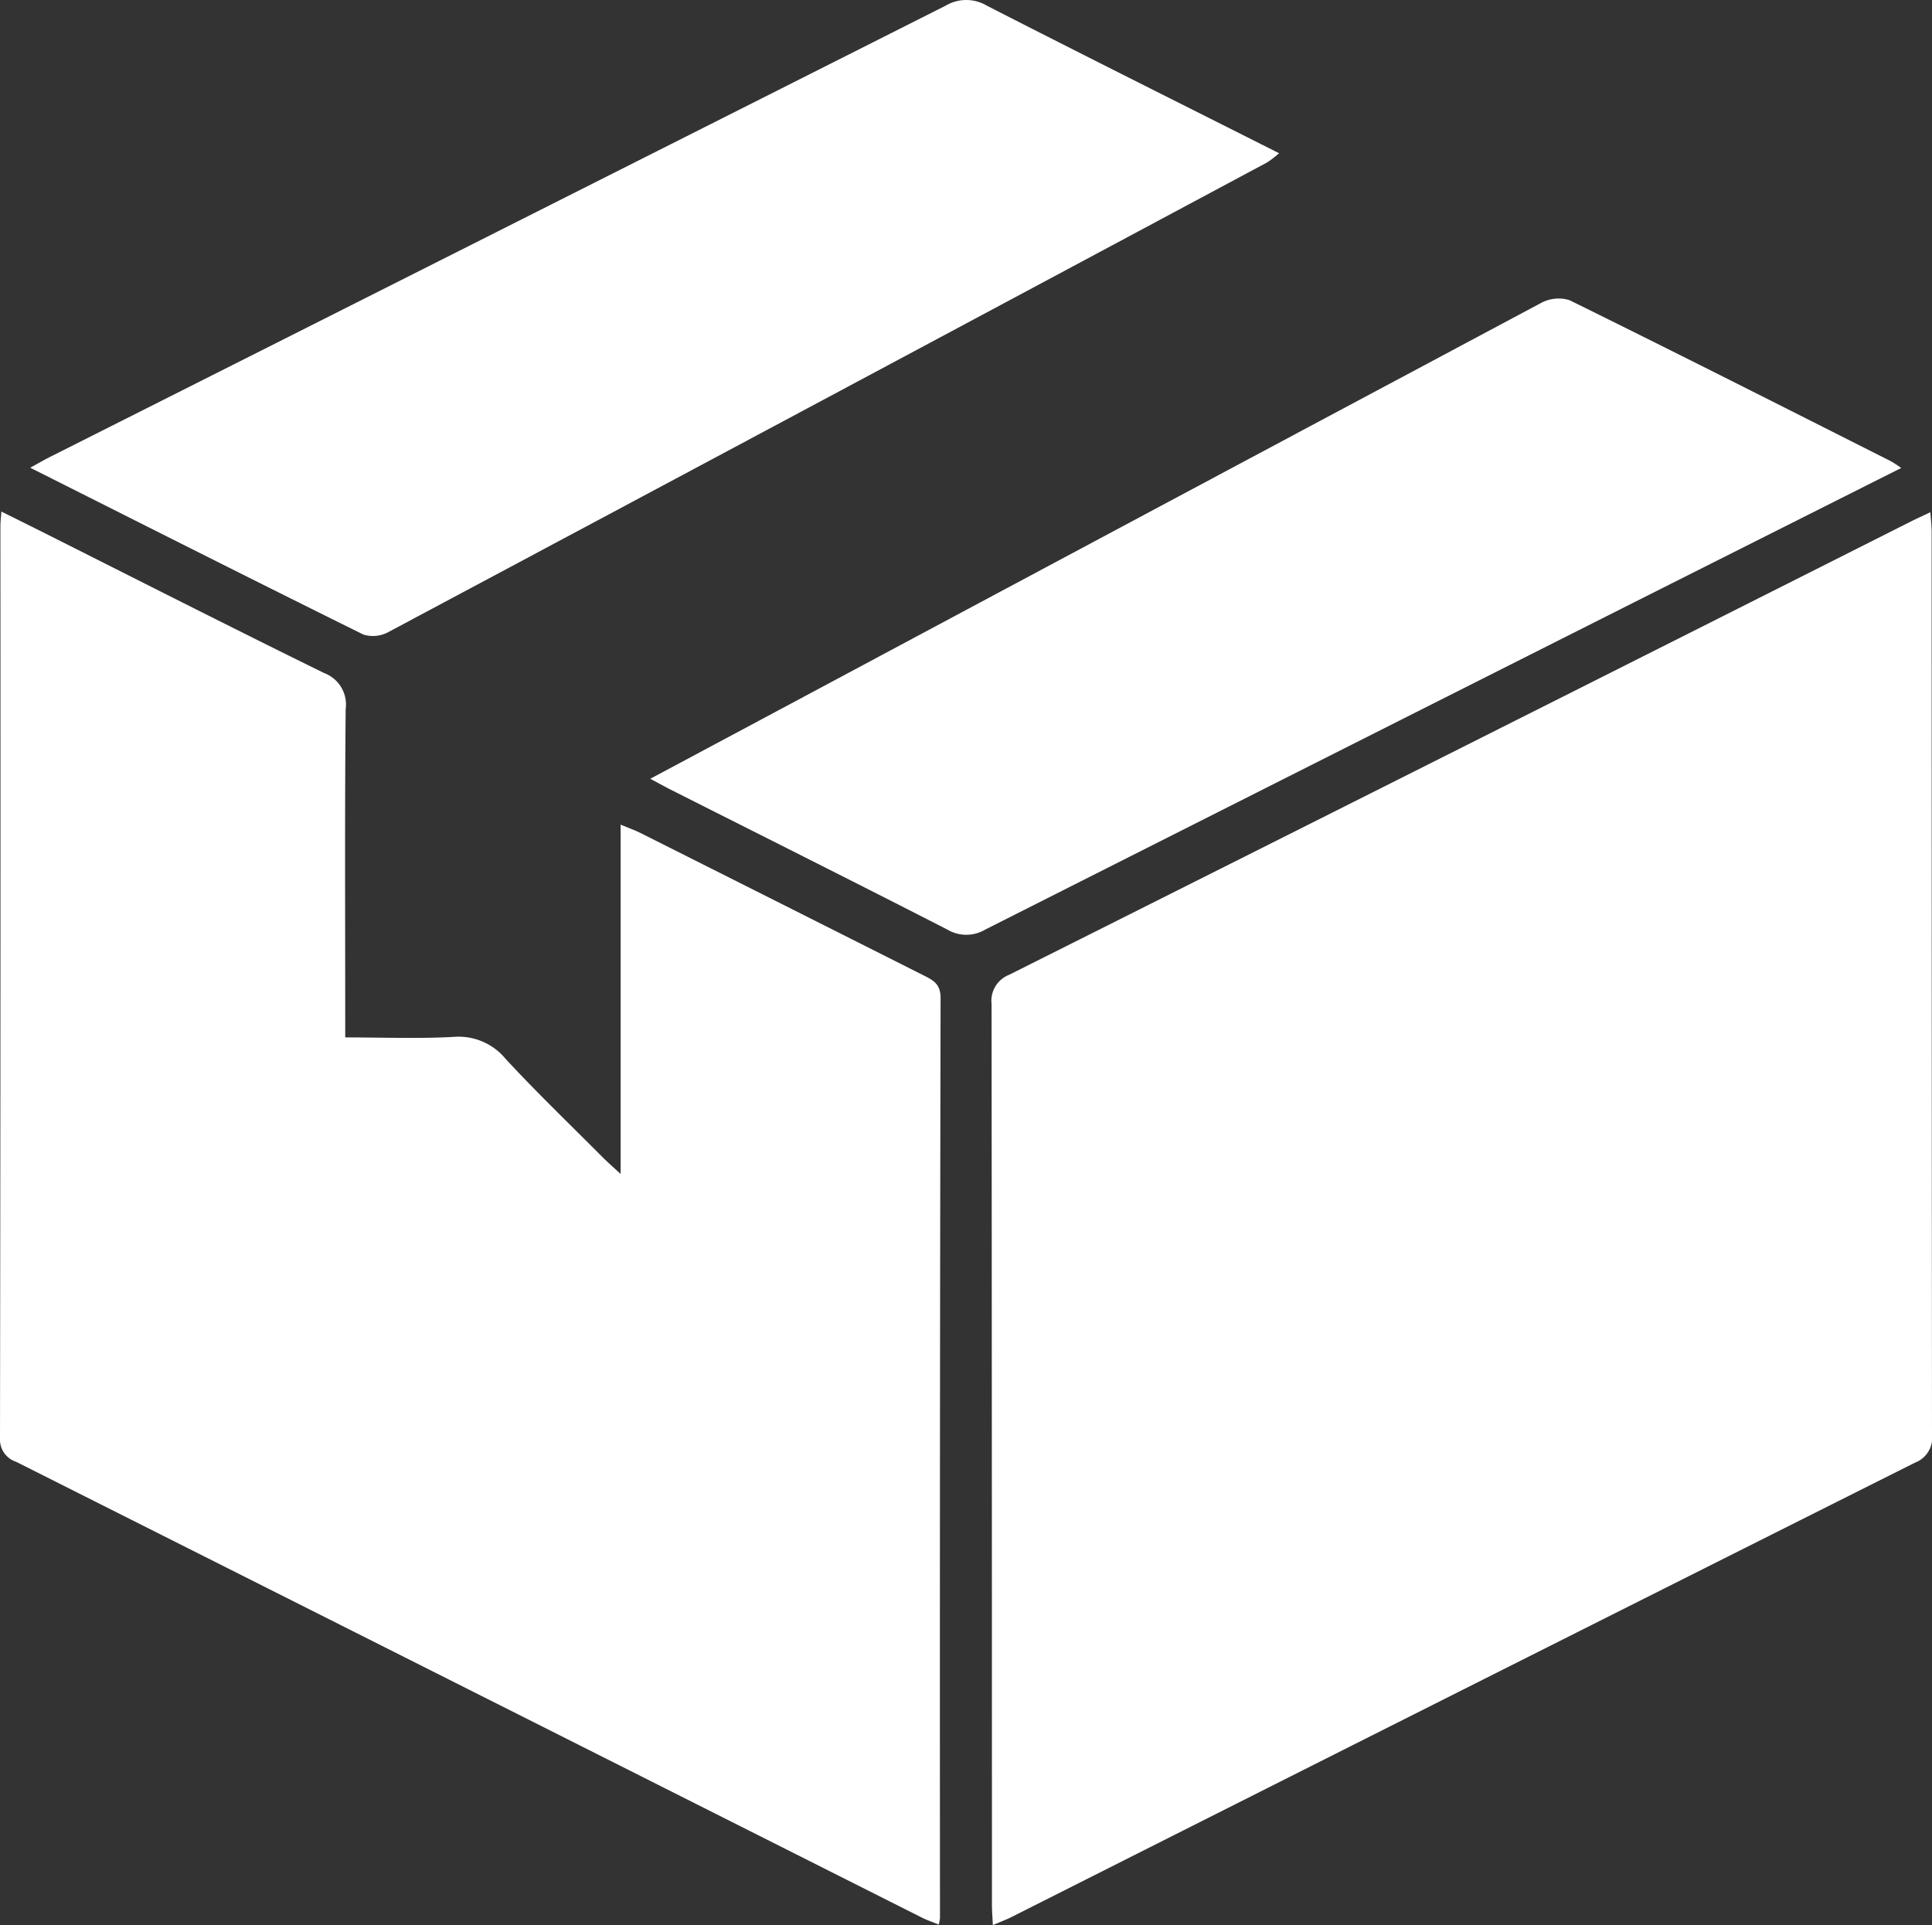
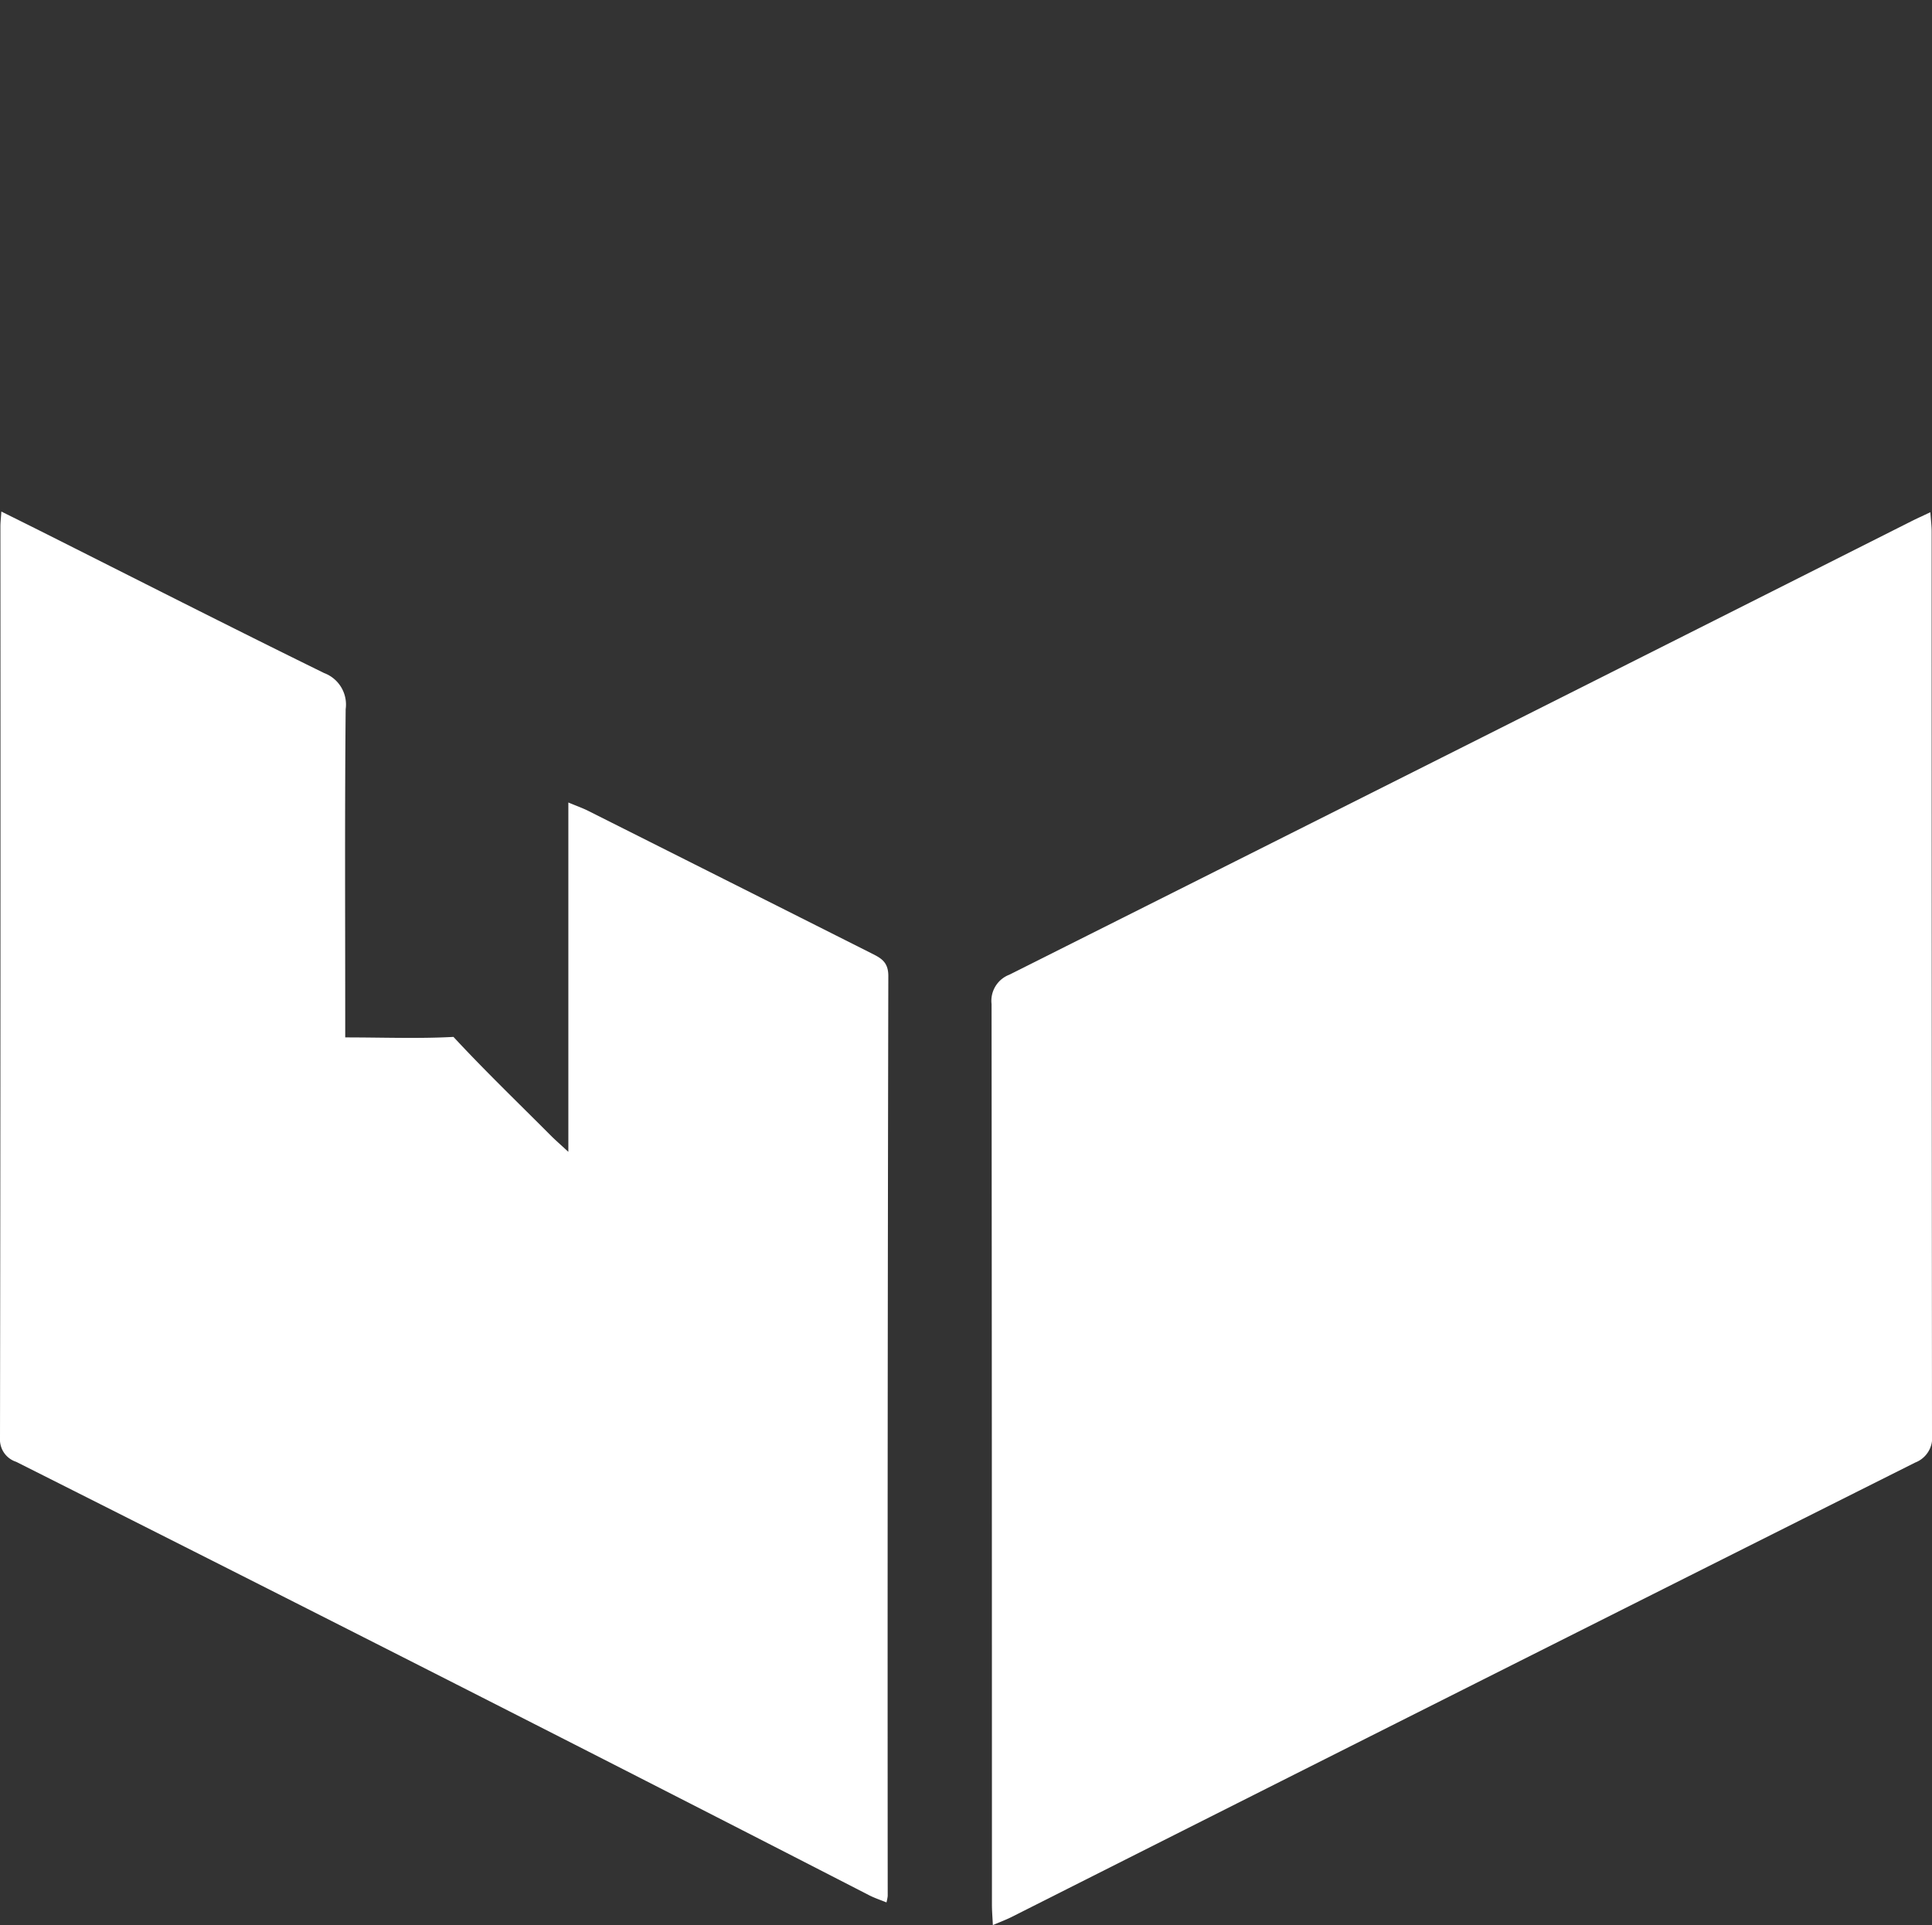
<svg xmlns="http://www.w3.org/2000/svg" id="Group_353" data-name="Group 353" width="73" height="72.74" viewBox="0 0 73 72.74">
  <rect x="0" y="0" width="73" height="72.74" fill="#333333" stroke="none" />
  <defs>
    <clipPath id="clip-path">
      <rect id="Rectangle_181" data-name="Rectangle 181" width="73" height="72.74" fill="#fff" />
    </clipPath>
  </defs>
  <g id="Group_352" data-name="Group 352" clip-path="url(#clip-path)">
    <path id="Path_18819" data-name="Path 18819" d="M172.273,142.356c-.015-.307-.035-.541-.035-.774q0-17.013-.014-34.026a1.057,1.057,0,0,1,.671-1.111Q189.935,97.9,206.96,89.32c.214-.108.432-.206.736-.35.02.292.049.518.049.743q0,17.054.013,34.108a1,1,0,0,1-.634,1.057q-17.076,8.564-34.132,17.166c-.212.107-.436.19-.719.312" transform="translate(-134.758 -69.615)" fill="#fff" />
-     <path id="Path_18820" data-name="Path 18820" d="M13.044,108.713c1.44,0,2.768.053,4.09-.019a2.3,2.3,0,0,1,1.975.836c1.18,1.273,2.434,2.479,3.659,3.709.184.185.381.356.682.634v-13.2c.315.132.538.21.748.315q5.34,2.682,10.677,5.37c.363.183.666.319.665.869q-.036,17.383-.023,34.766a1.729,1.729,0,0,1-.047.241c-.225-.092-.443-.164-.645-.266Q17.719,133.355.612,124.75a.885.885,0,0,1-.612-.9q.026-17.22.015-34.441c0-.152.018-.3.036-.566.532.265.986.489,1.438.716,3.584,1.8,7.158,3.62,10.758,5.387a1.27,1.27,0,0,1,.814,1.364c-.036,3.8-.017,7.6-.017,11.4v1.006" transform="translate(0 -69.514)" fill="#fff" />
-     <path id="Path_18821" data-name="Path 18821" d="M160.2,58.236c-3.13,1.574-6.2,3.118-9.271,4.663Q138.262,69.28,125.6,75.673a1.4,1.4,0,0,1-1.428.007c-3.473-1.779-6.962-3.525-10.446-5.283-.236-.119-.467-.249-.787-.42,3.2-1.709,6.3-3.365,9.4-5.024q12.119-6.48,24.245-12.947a1.4,1.4,0,0,1,1.087-.113c4.059,2,8.1,4.046,12.138,6.083a4.564,4.564,0,0,1,.4.261" transform="translate(-88.368 -40.551)" fill="#fff" />
-     <path id="Path_18822" data-name="Path 18822" d="M5.277,17.67c.305-.167.532-.3.766-.417Q22.956,8.738,39.864.212a1.526,1.526,0,0,1,1.562.007c3.639,1.863,7.3,3.69,11.032,5.571A3.7,3.7,0,0,1,52,6.141Q35.416,15.02,18.815,23.877a1.225,1.225,0,0,1-.956.1c-4.175-2.064-8.332-4.165-12.581-6.3" transform="translate(-4.129 0)" fill="#fff" />
+     <path id="Path_18820" data-name="Path 18820" d="M13.044,108.713c1.44,0,2.768.053,4.09-.019c1.18,1.273,2.434,2.479,3.659,3.709.184.185.381.356.682.634v-13.2c.315.132.538.21.748.315q5.34,2.682,10.677,5.37c.363.183.666.319.665.869q-.036,17.383-.023,34.766a1.729,1.729,0,0,1-.047.241c-.225-.092-.443-.164-.645-.266Q17.719,133.355.612,124.75a.885.885,0,0,1-.612-.9q.026-17.22.015-34.441c0-.152.018-.3.036-.566.532.265.986.489,1.438.716,3.584,1.8,7.158,3.62,10.758,5.387a1.27,1.27,0,0,1,.814,1.364c-.036,3.8-.017,7.6-.017,11.4v1.006" transform="translate(0 -69.514)" fill="#fff" />
  </g>
</svg>